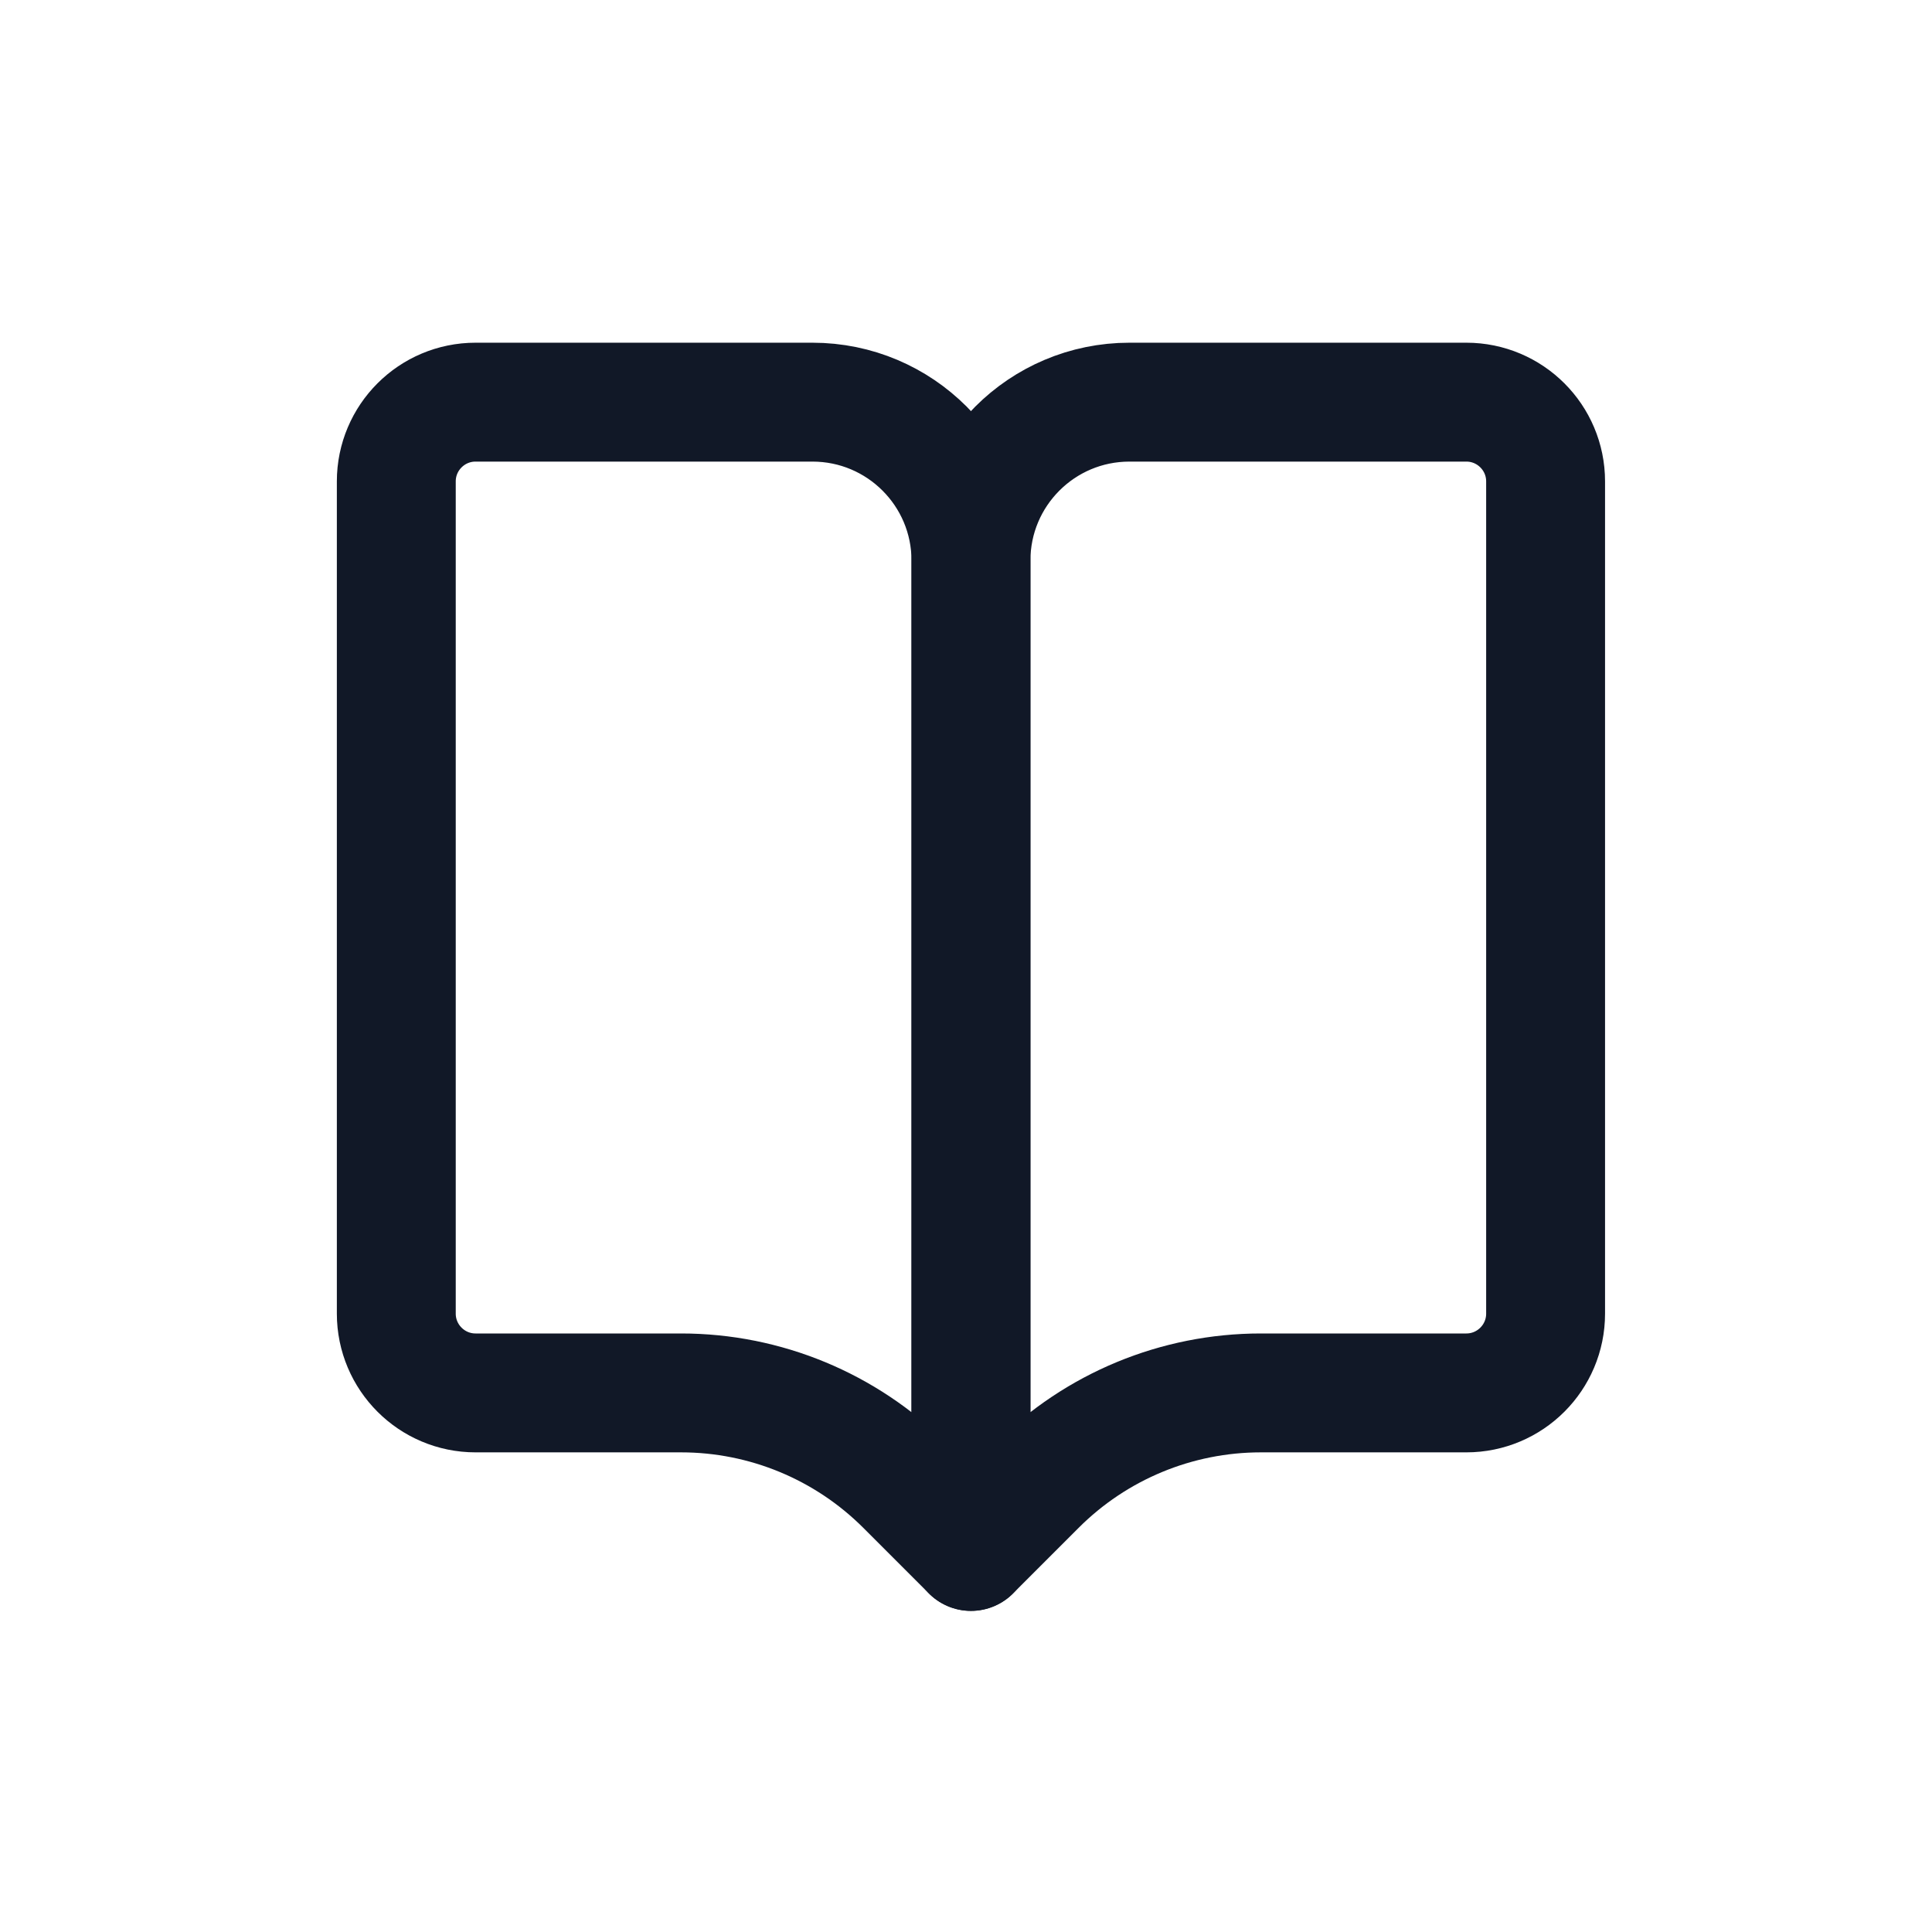
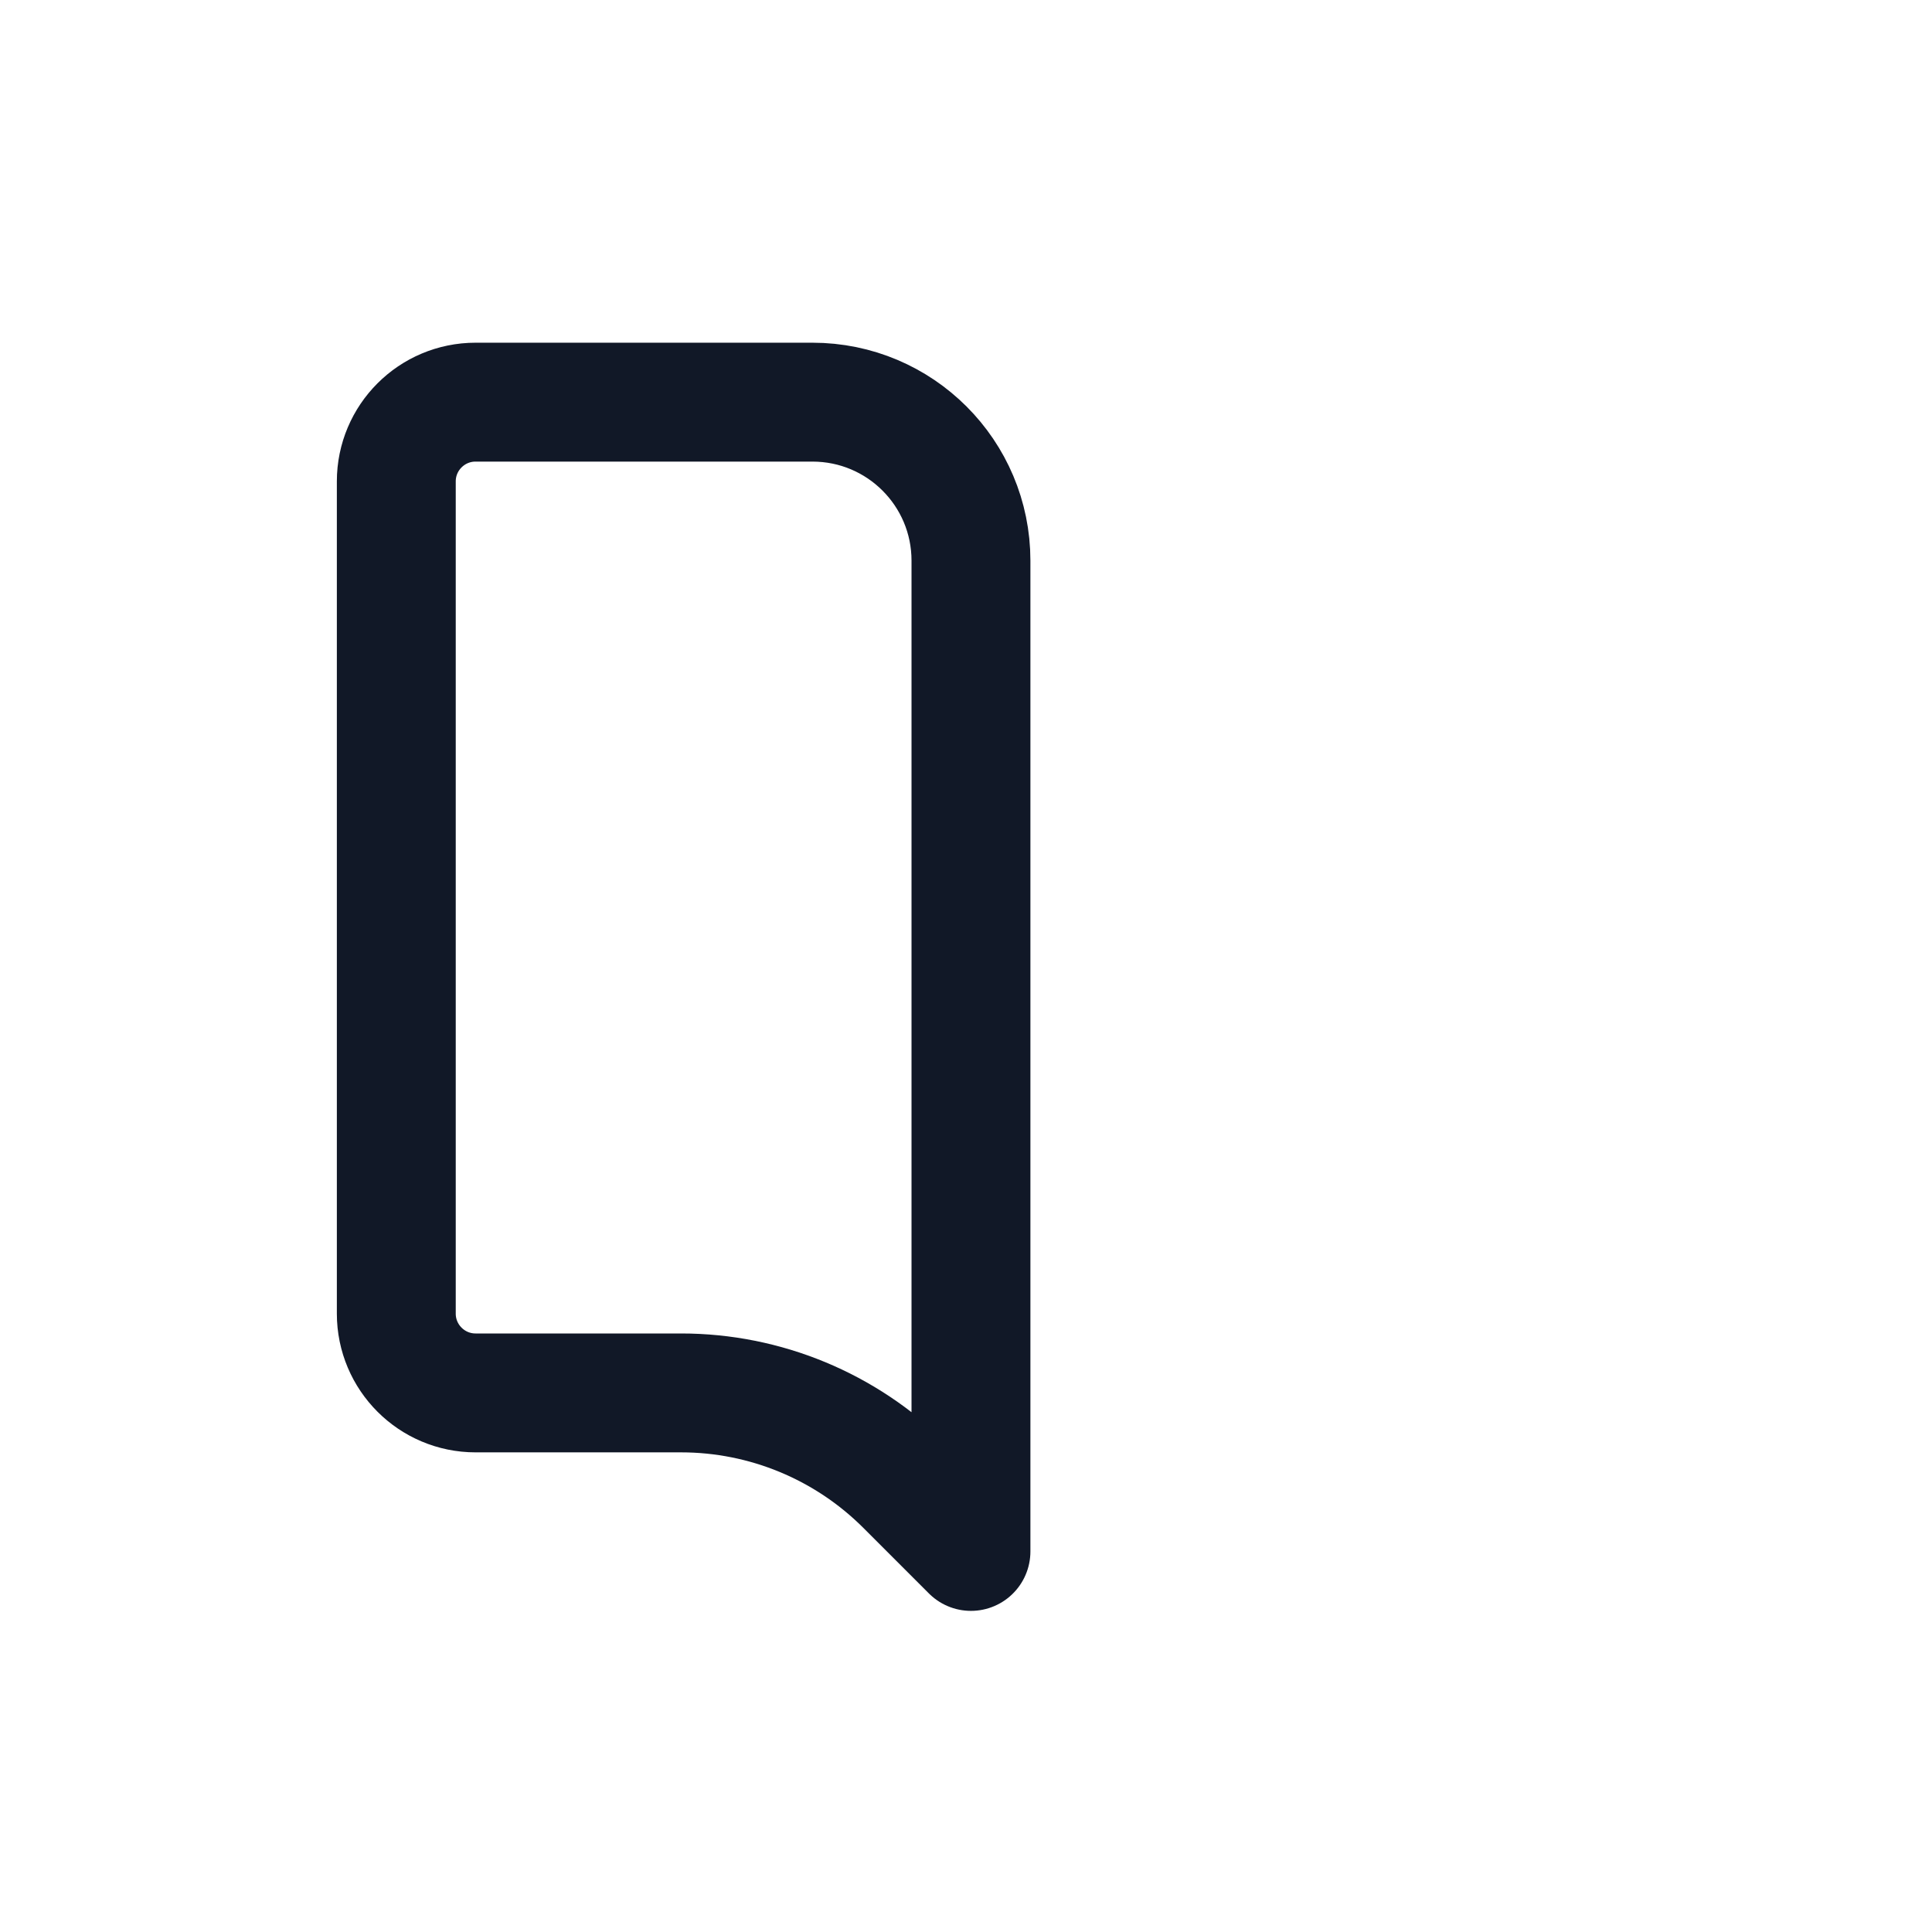
<svg xmlns="http://www.w3.org/2000/svg" width="65" height="65" viewBox="0 0 65 65" fill="none">
-   <path d="M52 16.196C52 14.724 50.805 13.53 49.333 13.53H38C35.053 13.53 32.667 15.916 32.667 18.863V52.196L34.875 49.988C36.877 47.986 39.589 46.863 42.419 46.863H49.333C50.805 46.863 52 45.668 52 44.196V16.196Z" stroke="#111827" stroke-width="4" stroke-linecap="round" stroke-linejoin="round" />
  <path d="M13.333 16.196C13.333 14.724 14.528 13.53 16 13.53H27.333C30.28 13.53 32.667 15.916 32.667 18.863V52.196L30.459 49.988C28.456 47.986 25.744 46.863 22.915 46.863H16C14.528 46.863 13.333 45.668 13.333 44.196V16.196Z" stroke="#111827" stroke-width="4" stroke-linecap="round" stroke-linejoin="round" />
</svg>